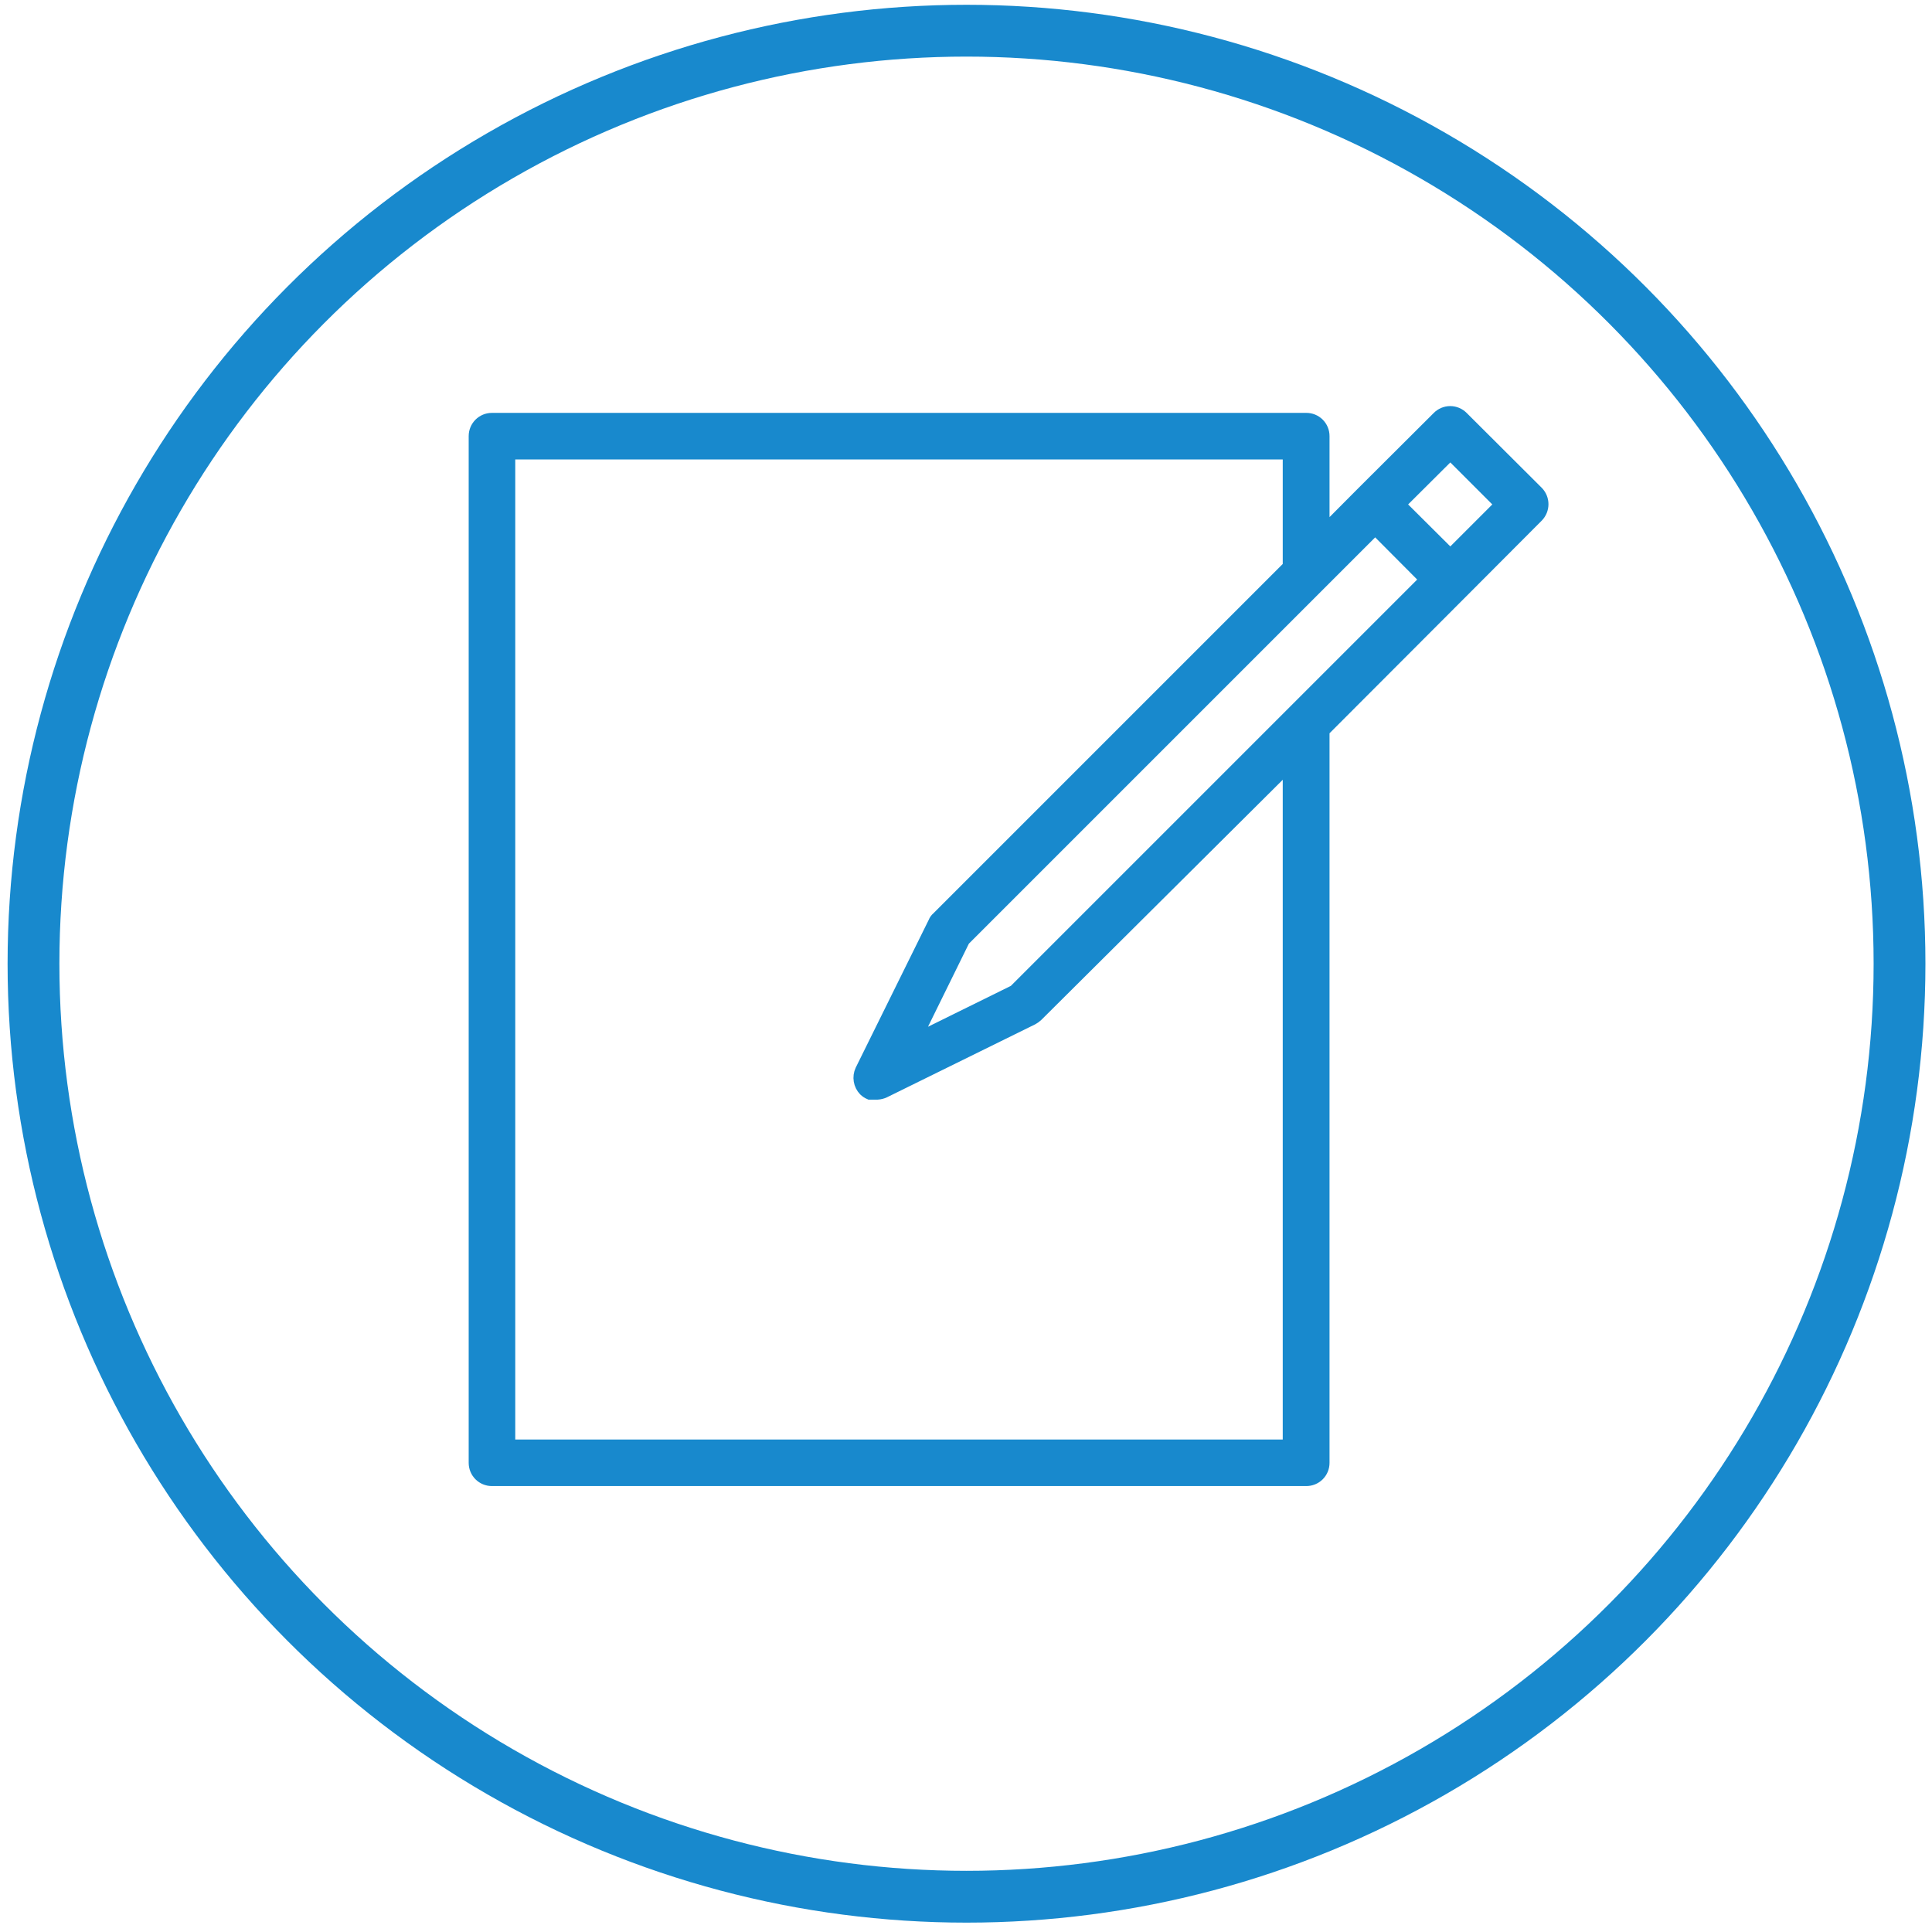
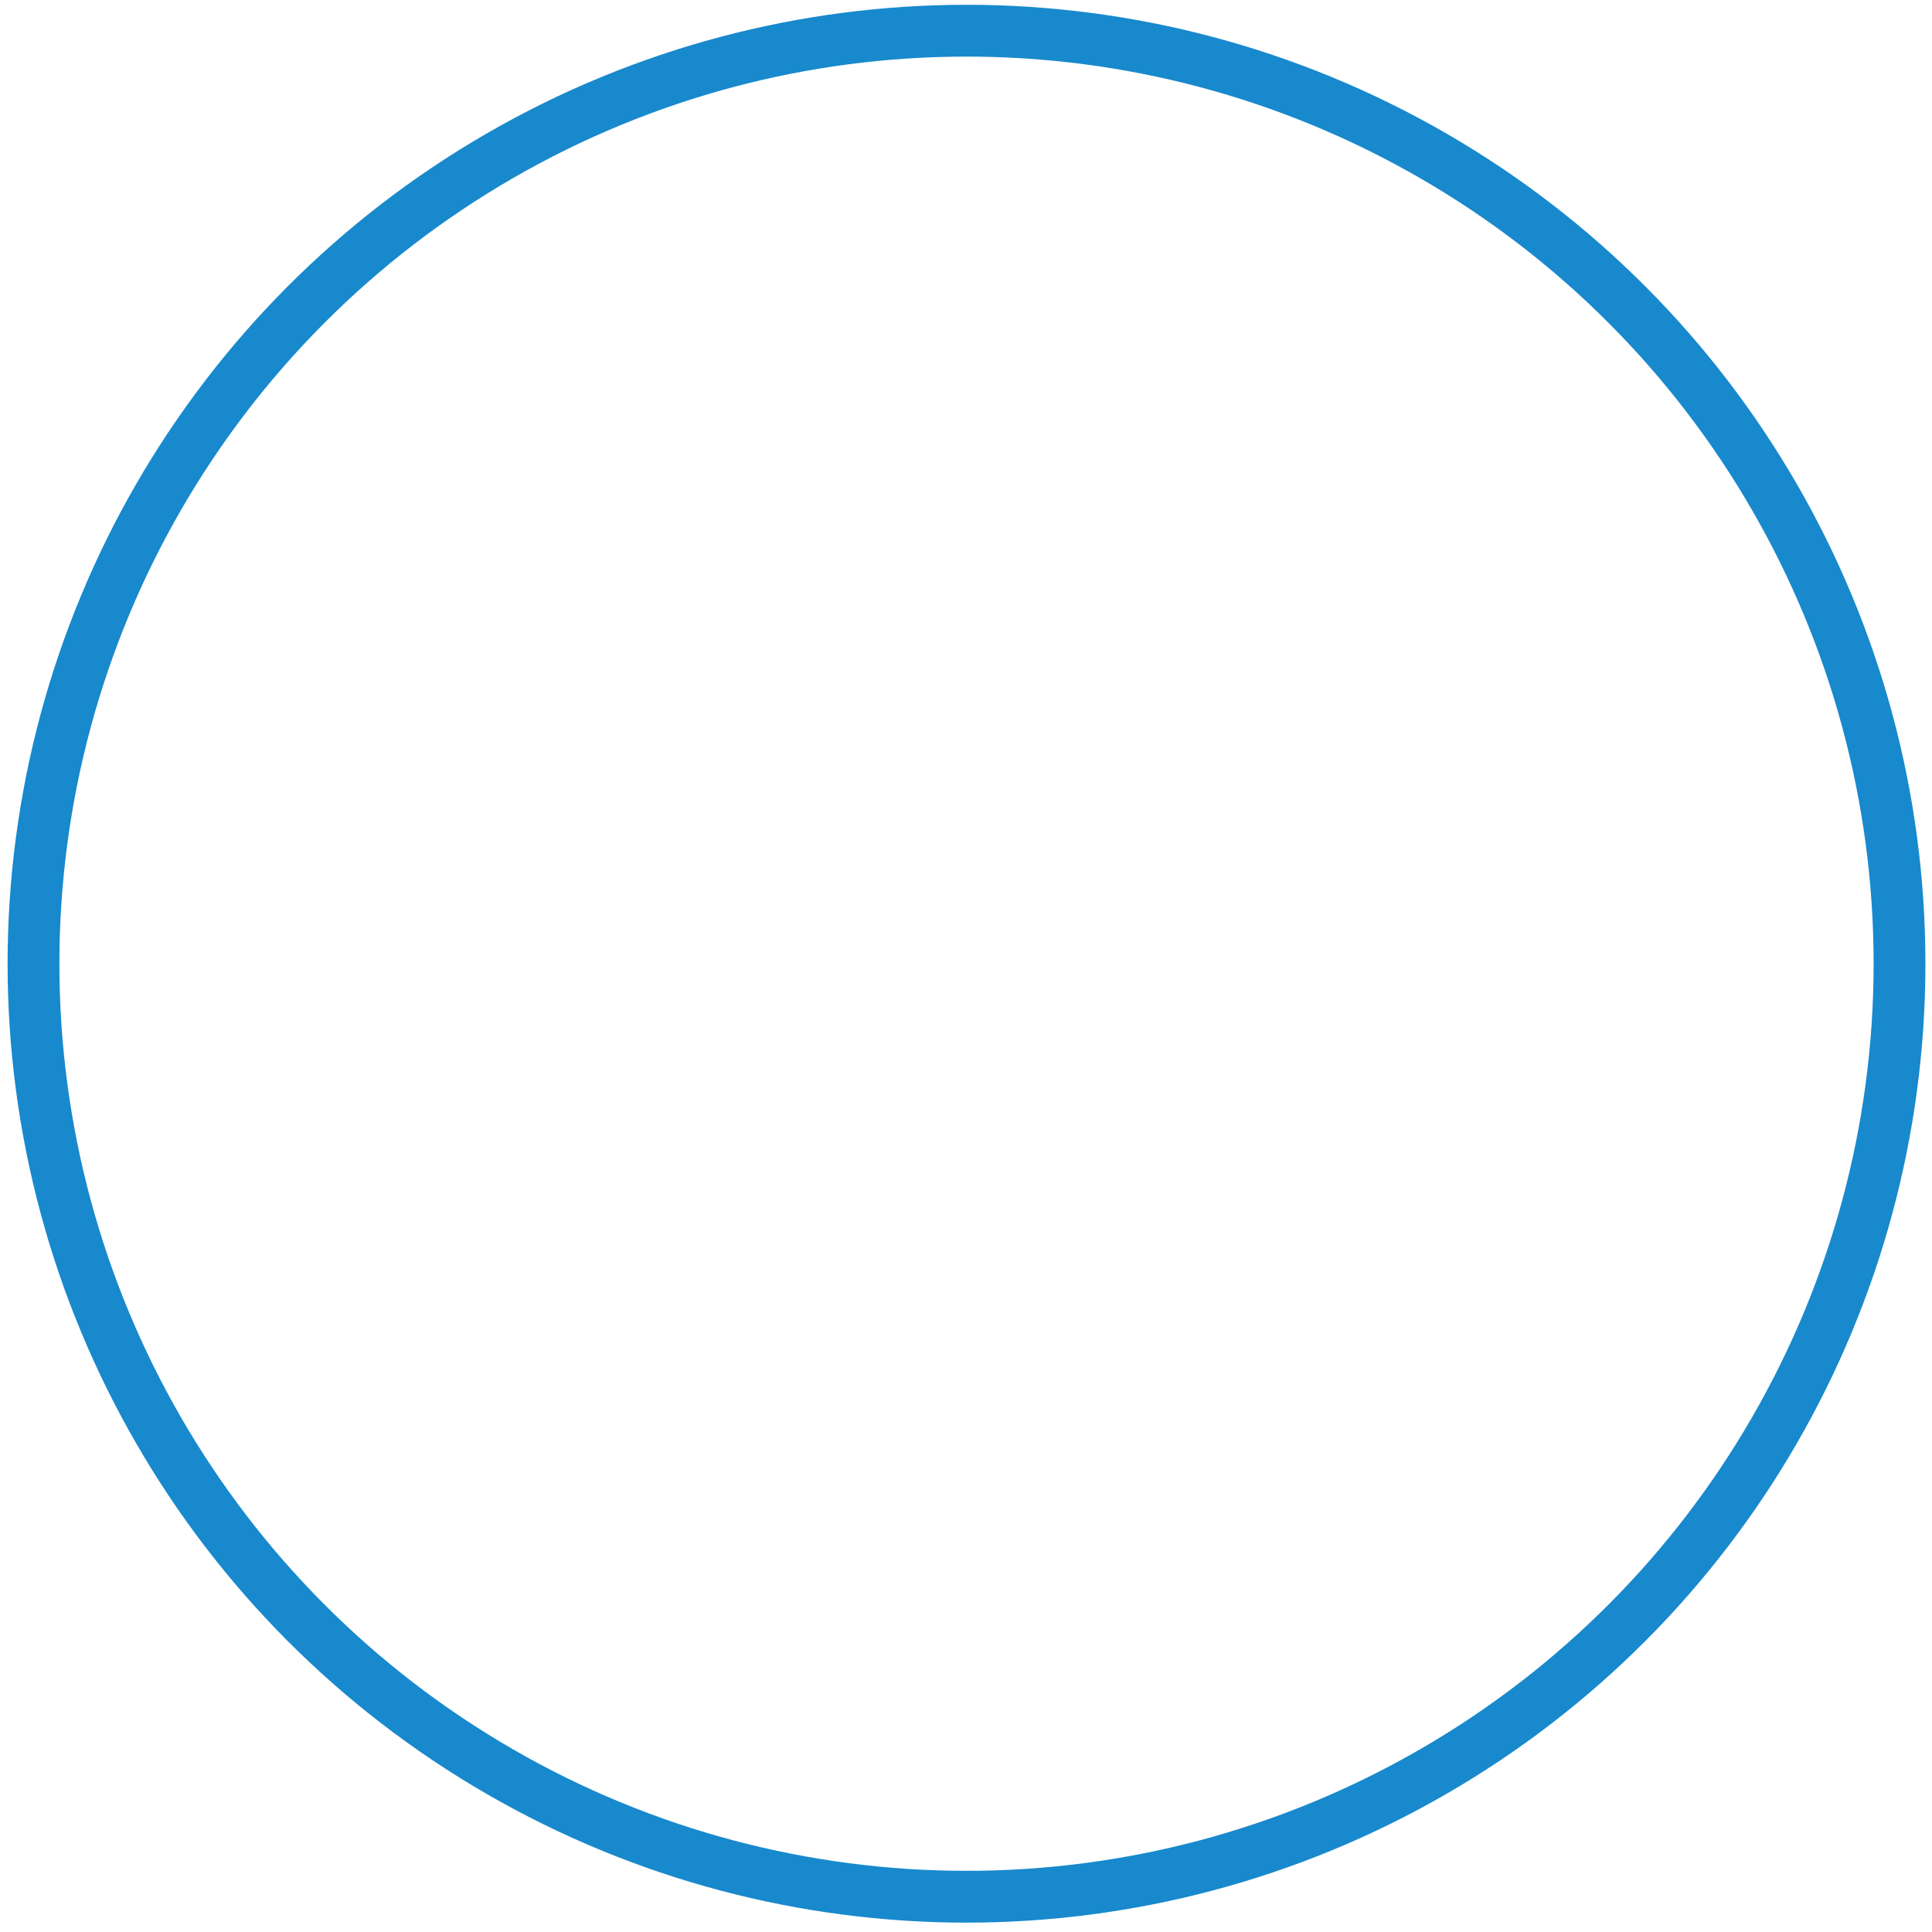
<svg xmlns="http://www.w3.org/2000/svg" width="179" height="179" viewBox="0 0 179 179" fill="none">
  <circle cx="89.547" cy="89.288" r="86.444" stroke="#1889CD" stroke-width="4.8" />
-   <path d="M142.48 45.569L135.519 38.629C135.368 38.476 135.188 38.354 134.989 38.271C134.79 38.188 134.577 38.145 134.362 38.145C134.147 38.145 133.934 38.188 133.735 38.271C133.537 38.354 133.357 38.476 133.206 38.629L126.245 45.569L122.66 49.174V40.4C122.66 40.185 122.617 39.972 122.534 39.773C122.451 39.575 122.33 39.395 122.177 39.243C122.024 39.092 121.842 38.973 121.642 38.892C121.443 38.812 121.229 38.772 121.014 38.775H45.571C45.14 38.775 44.726 38.946 44.421 39.251C44.117 39.556 43.945 39.969 43.945 40.4V135.538C43.945 135.751 43.987 135.962 44.069 136.16C44.151 136.357 44.27 136.536 44.421 136.687C44.572 136.838 44.752 136.958 44.949 137.039C45.146 137.121 45.357 137.163 45.571 137.163H121.014C121.229 137.166 121.443 137.126 121.642 137.045C121.842 136.965 122.024 136.846 122.177 136.694C122.33 136.543 122.451 136.363 122.534 136.164C122.617 135.966 122.66 135.753 122.66 135.538V67.722L135.519 54.843L142.48 47.861C142.777 47.554 142.944 47.143 142.944 46.715C142.944 46.287 142.777 45.876 142.48 45.569ZM119.367 133.891H47.217V42.047H119.367V52.467L86.835 84.999C86.695 85.116 86.588 85.266 86.523 85.437L79.749 99.15C79.607 99.458 79.561 99.801 79.617 100.136C79.672 100.47 79.828 100.78 80.062 101.026C80.207 101.167 80.376 101.28 80.562 101.359H80.729H81.125H81.312C81.537 101.345 81.756 101.289 81.959 101.192L95.672 94.44C95.83 94.355 95.978 94.25 96.109 94.127L119.367 70.994V133.891ZM93.963 91.772L84.835 96.274L89.336 87.125L127.412 49.049L132.038 53.697L93.963 91.772ZM134.373 51.362L129.725 46.736L134.373 42.109L138.999 46.736L134.373 51.362Z" fill="#1889CD" stroke="#1889CD" stroke-width="1.042" stroke-miterlimit="10" />
</svg>